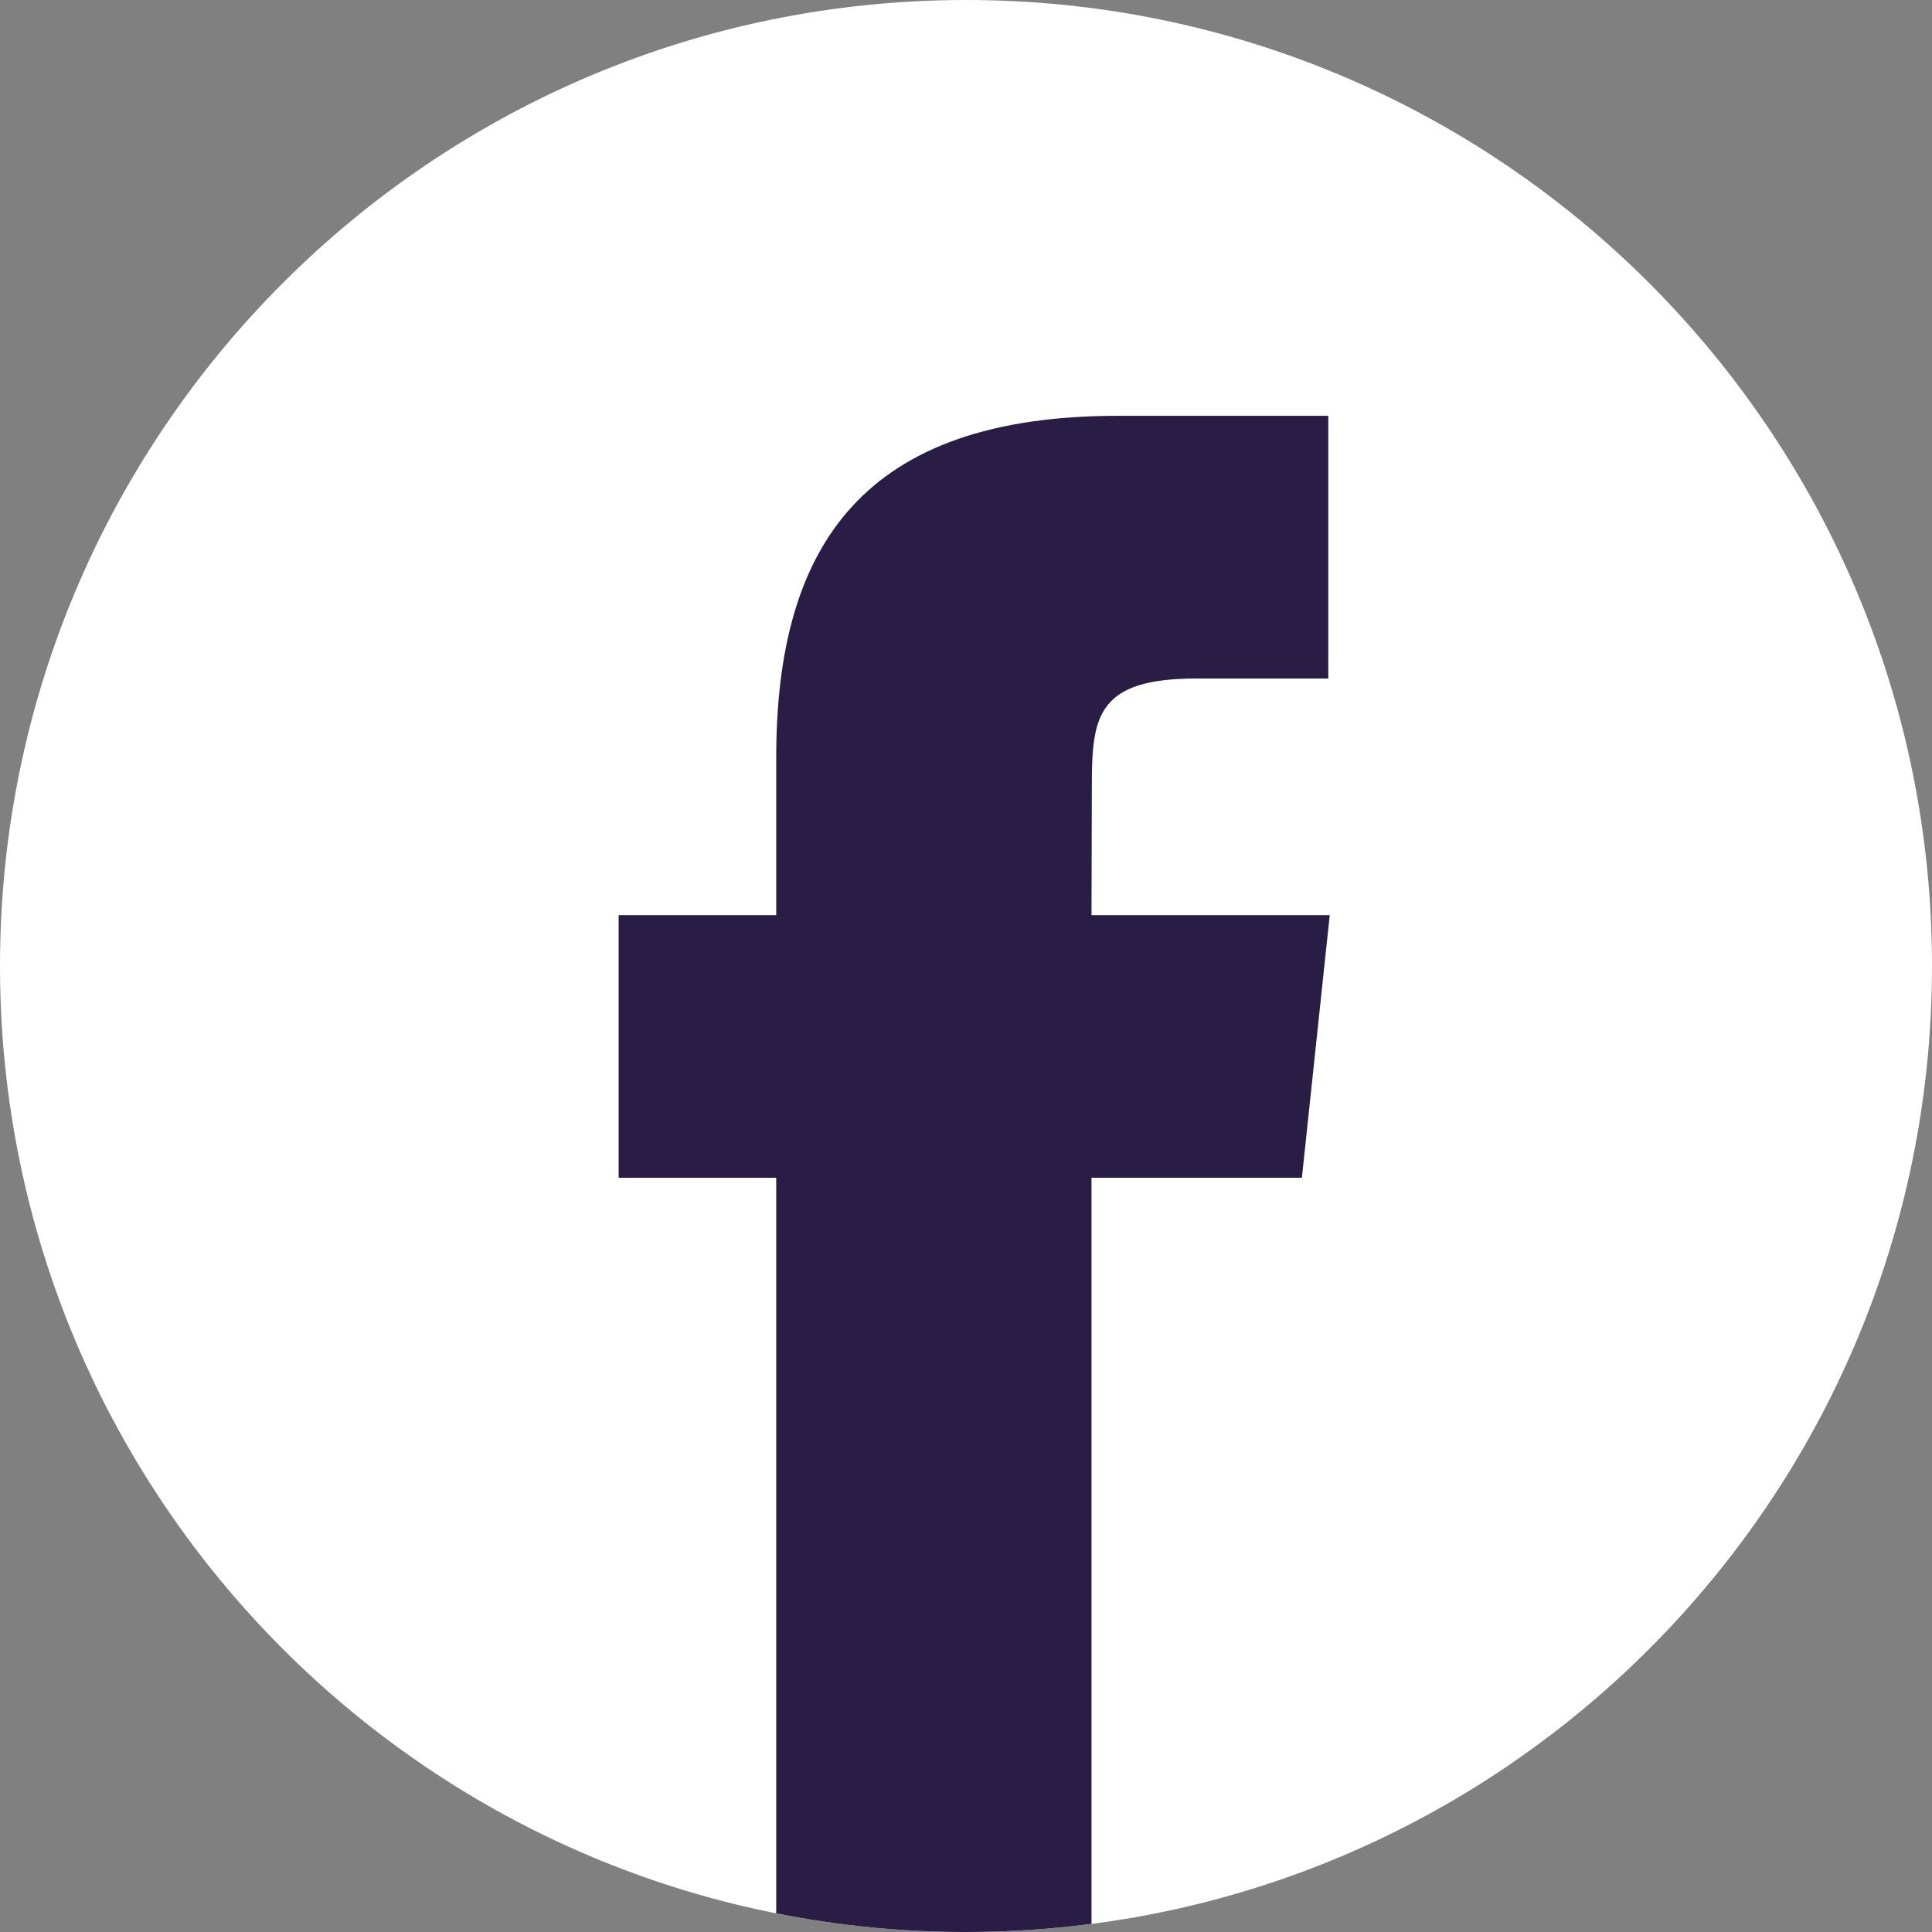
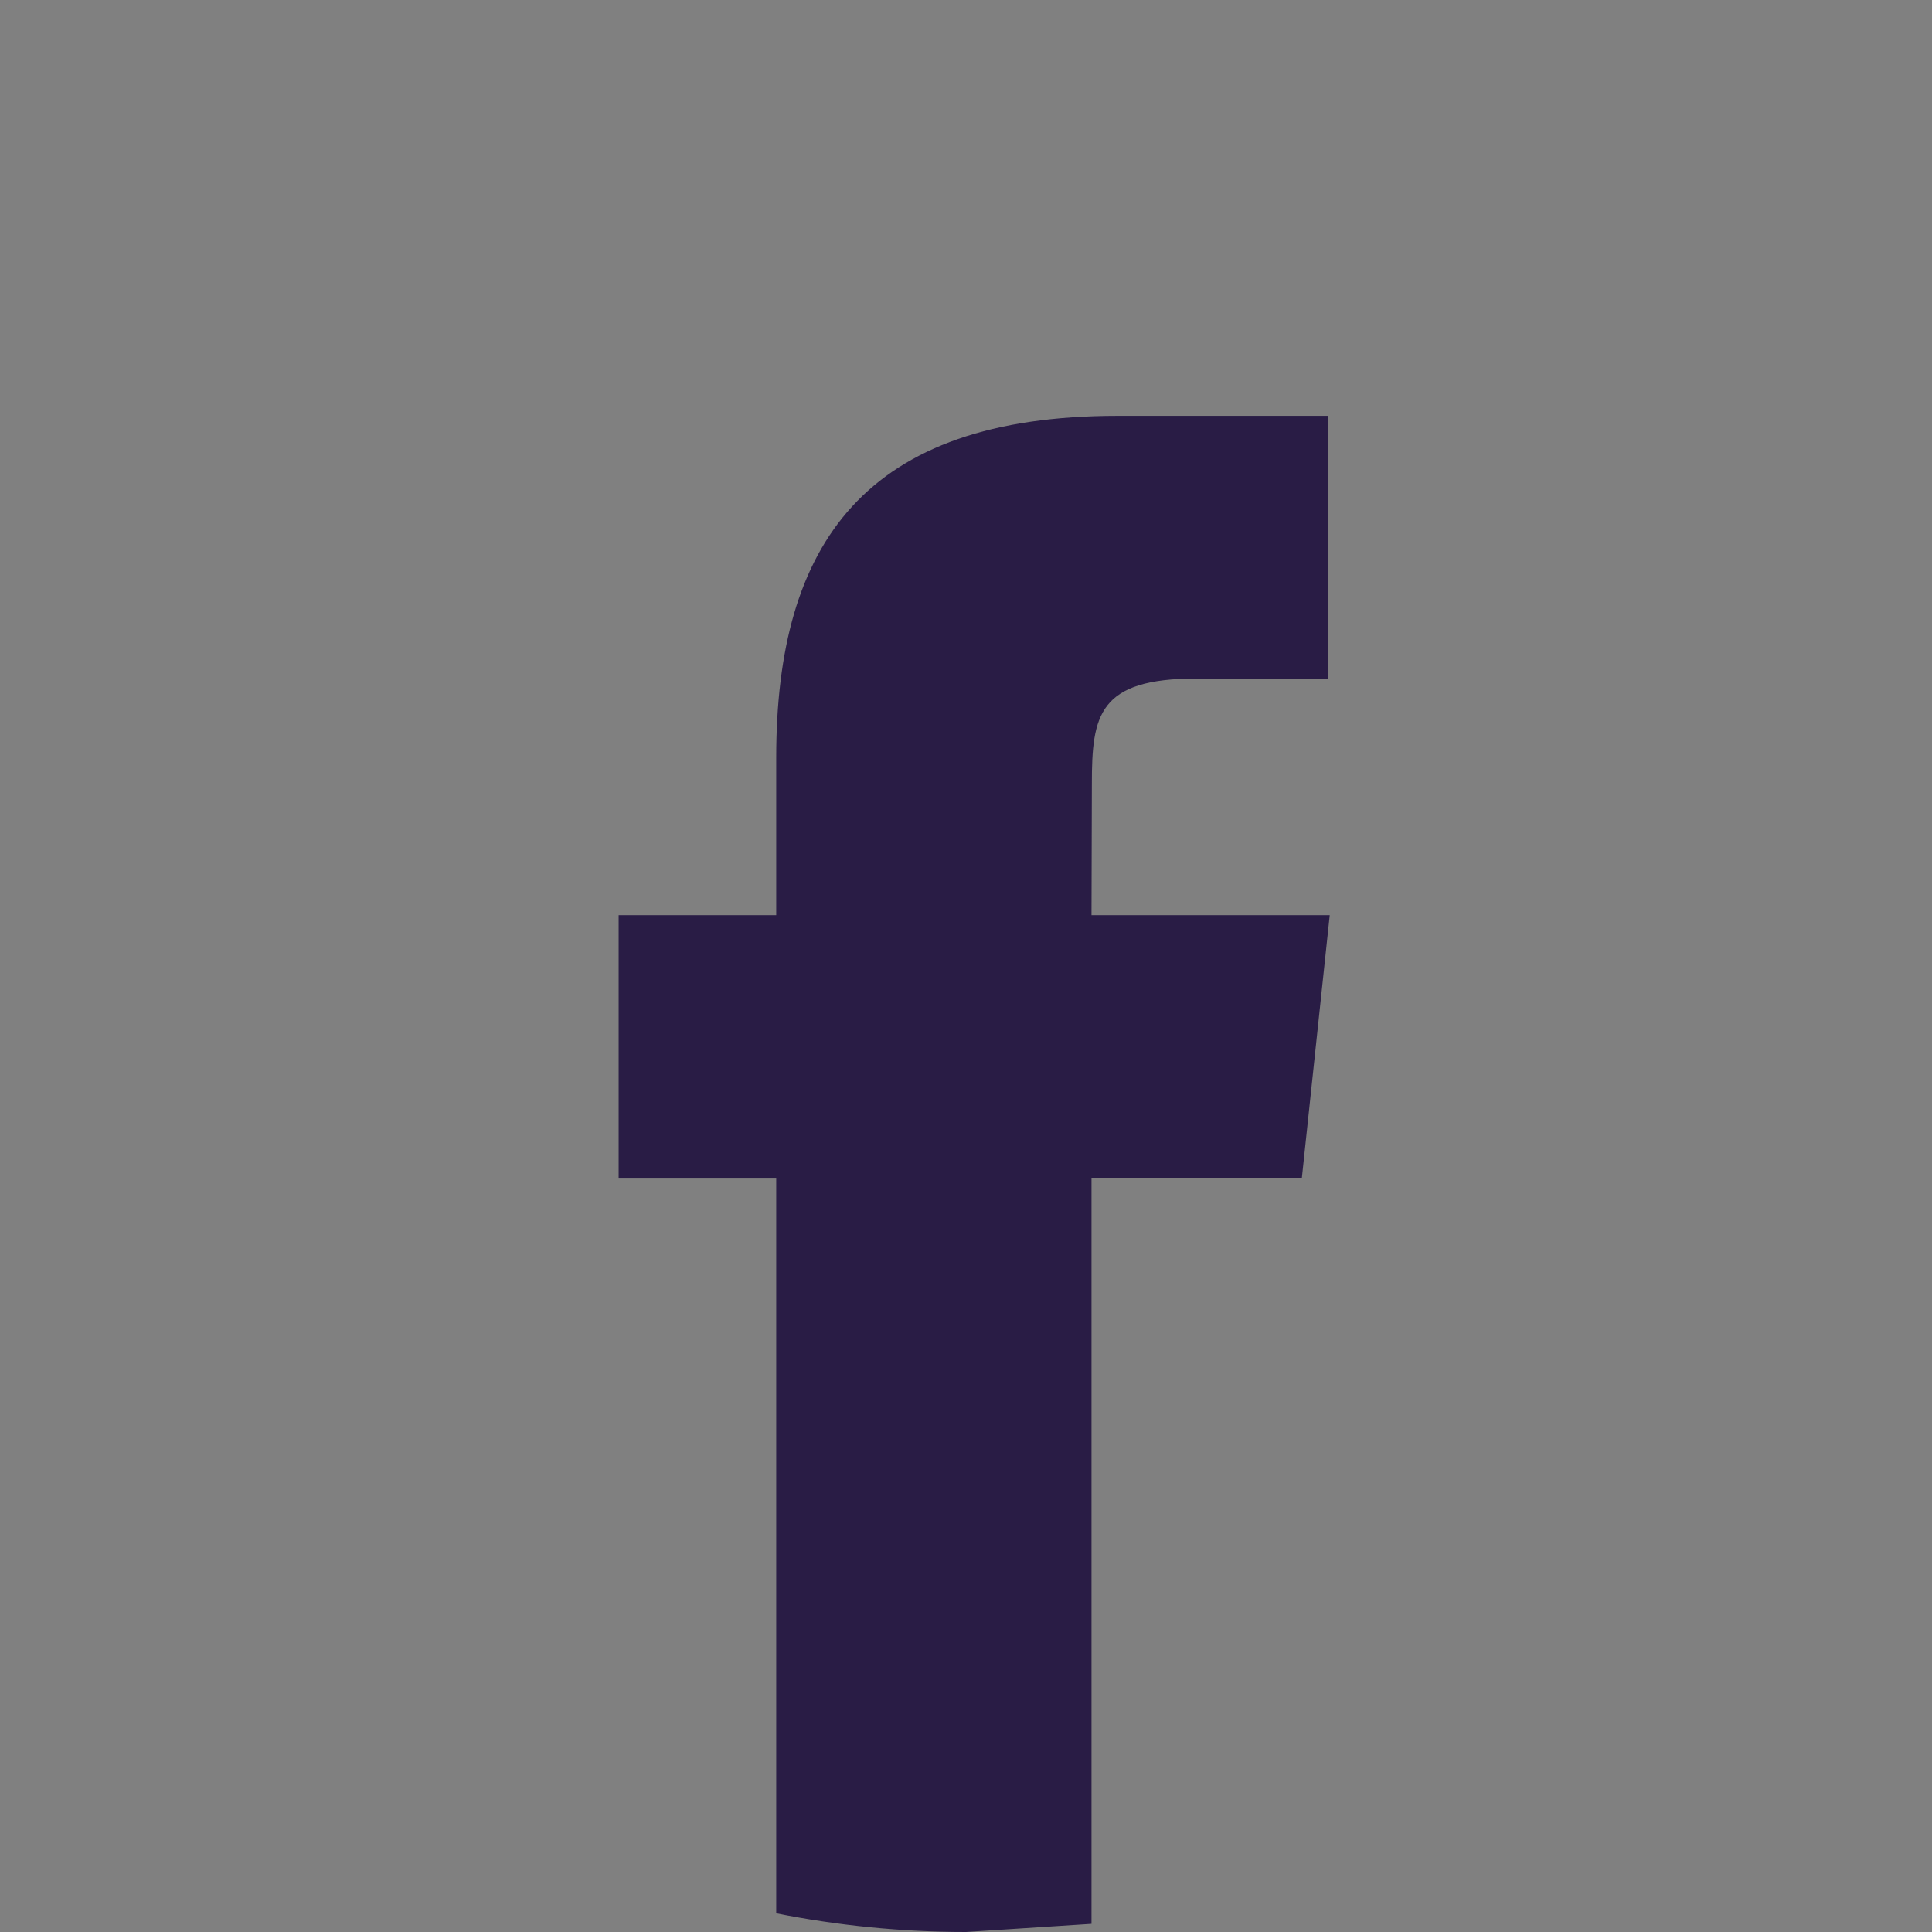
<svg xmlns="http://www.w3.org/2000/svg" width="48" height="48" viewBox="0 0 48 48" fill="none">
  <rect x="0" y="0" width="48" height="48" fill="#808080" stroke="none" />
  <g clip-path="url(#clip0_1430_16806)">
-     <path fill-rule="evenodd" clip-rule="evenodd" d="M24 0C37.255 0 48 10.745 48 24C48 37.255 37.255 48 24 48C10.745 48 0 37.255 0 24C0 10.745 10.745 0 24 0Z" fill="white" />
-     <path d="M27.118 47.798V29.261H32.345L33.037 22.736H27.118L27.127 19.47C27.127 17.768 27.289 16.857 29.733 16.857H33.001V10.331H27.773C21.494 10.331 19.285 13.496 19.285 18.82V22.736H15.37V29.262H19.285V47.536C20.809 47.84 22.386 48 24 48C25.043 48 26.084 47.933 27.118 47.798Z" fill="#291C45" />
+     <path d="M27.118 47.798V29.261H32.345L33.037 22.736H27.118L27.127 19.47C27.127 17.768 27.289 16.857 29.733 16.857H33.001V10.331H27.773C21.494 10.331 19.285 13.496 19.285 18.82V22.736H15.37V29.262H19.285V47.536C20.809 47.84 22.386 48 24 48Z" fill="#291C45" />
  </g>
  <defs>
    <clipPath id="clip0_1430_16806">
      <rect width="48" height="48" fill="white" />
    </clipPath>
  </defs>
</svg>